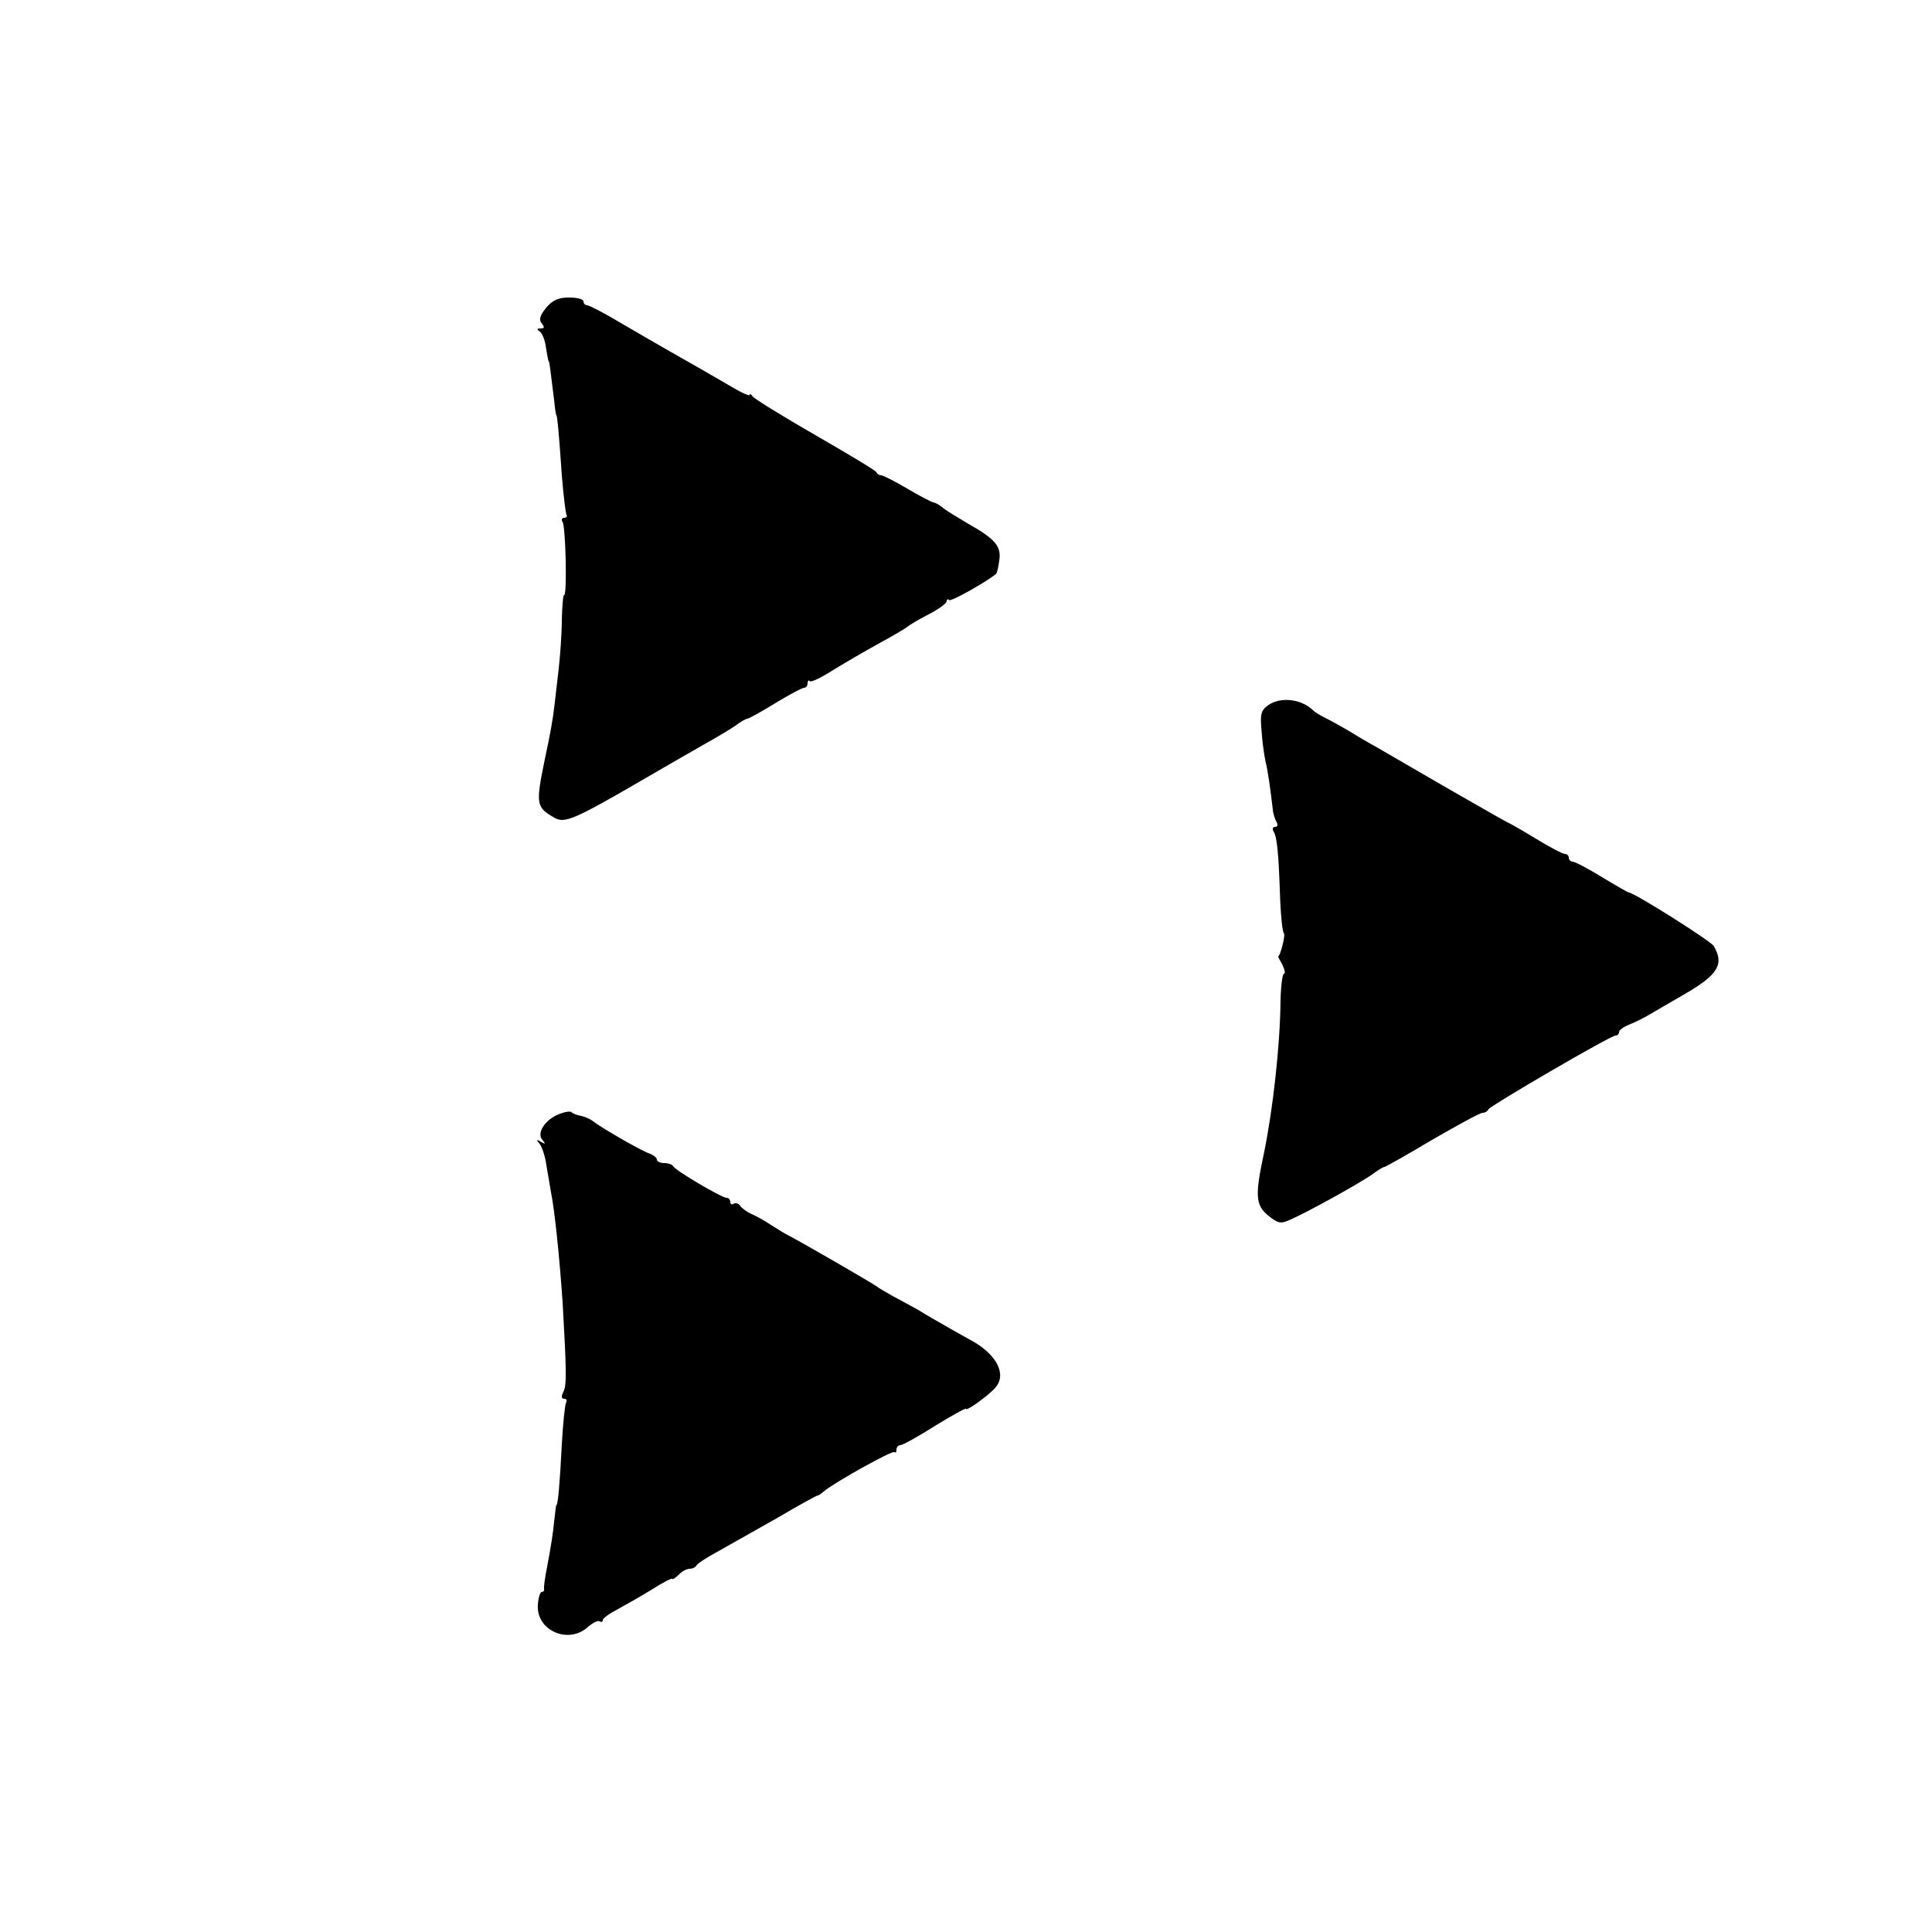
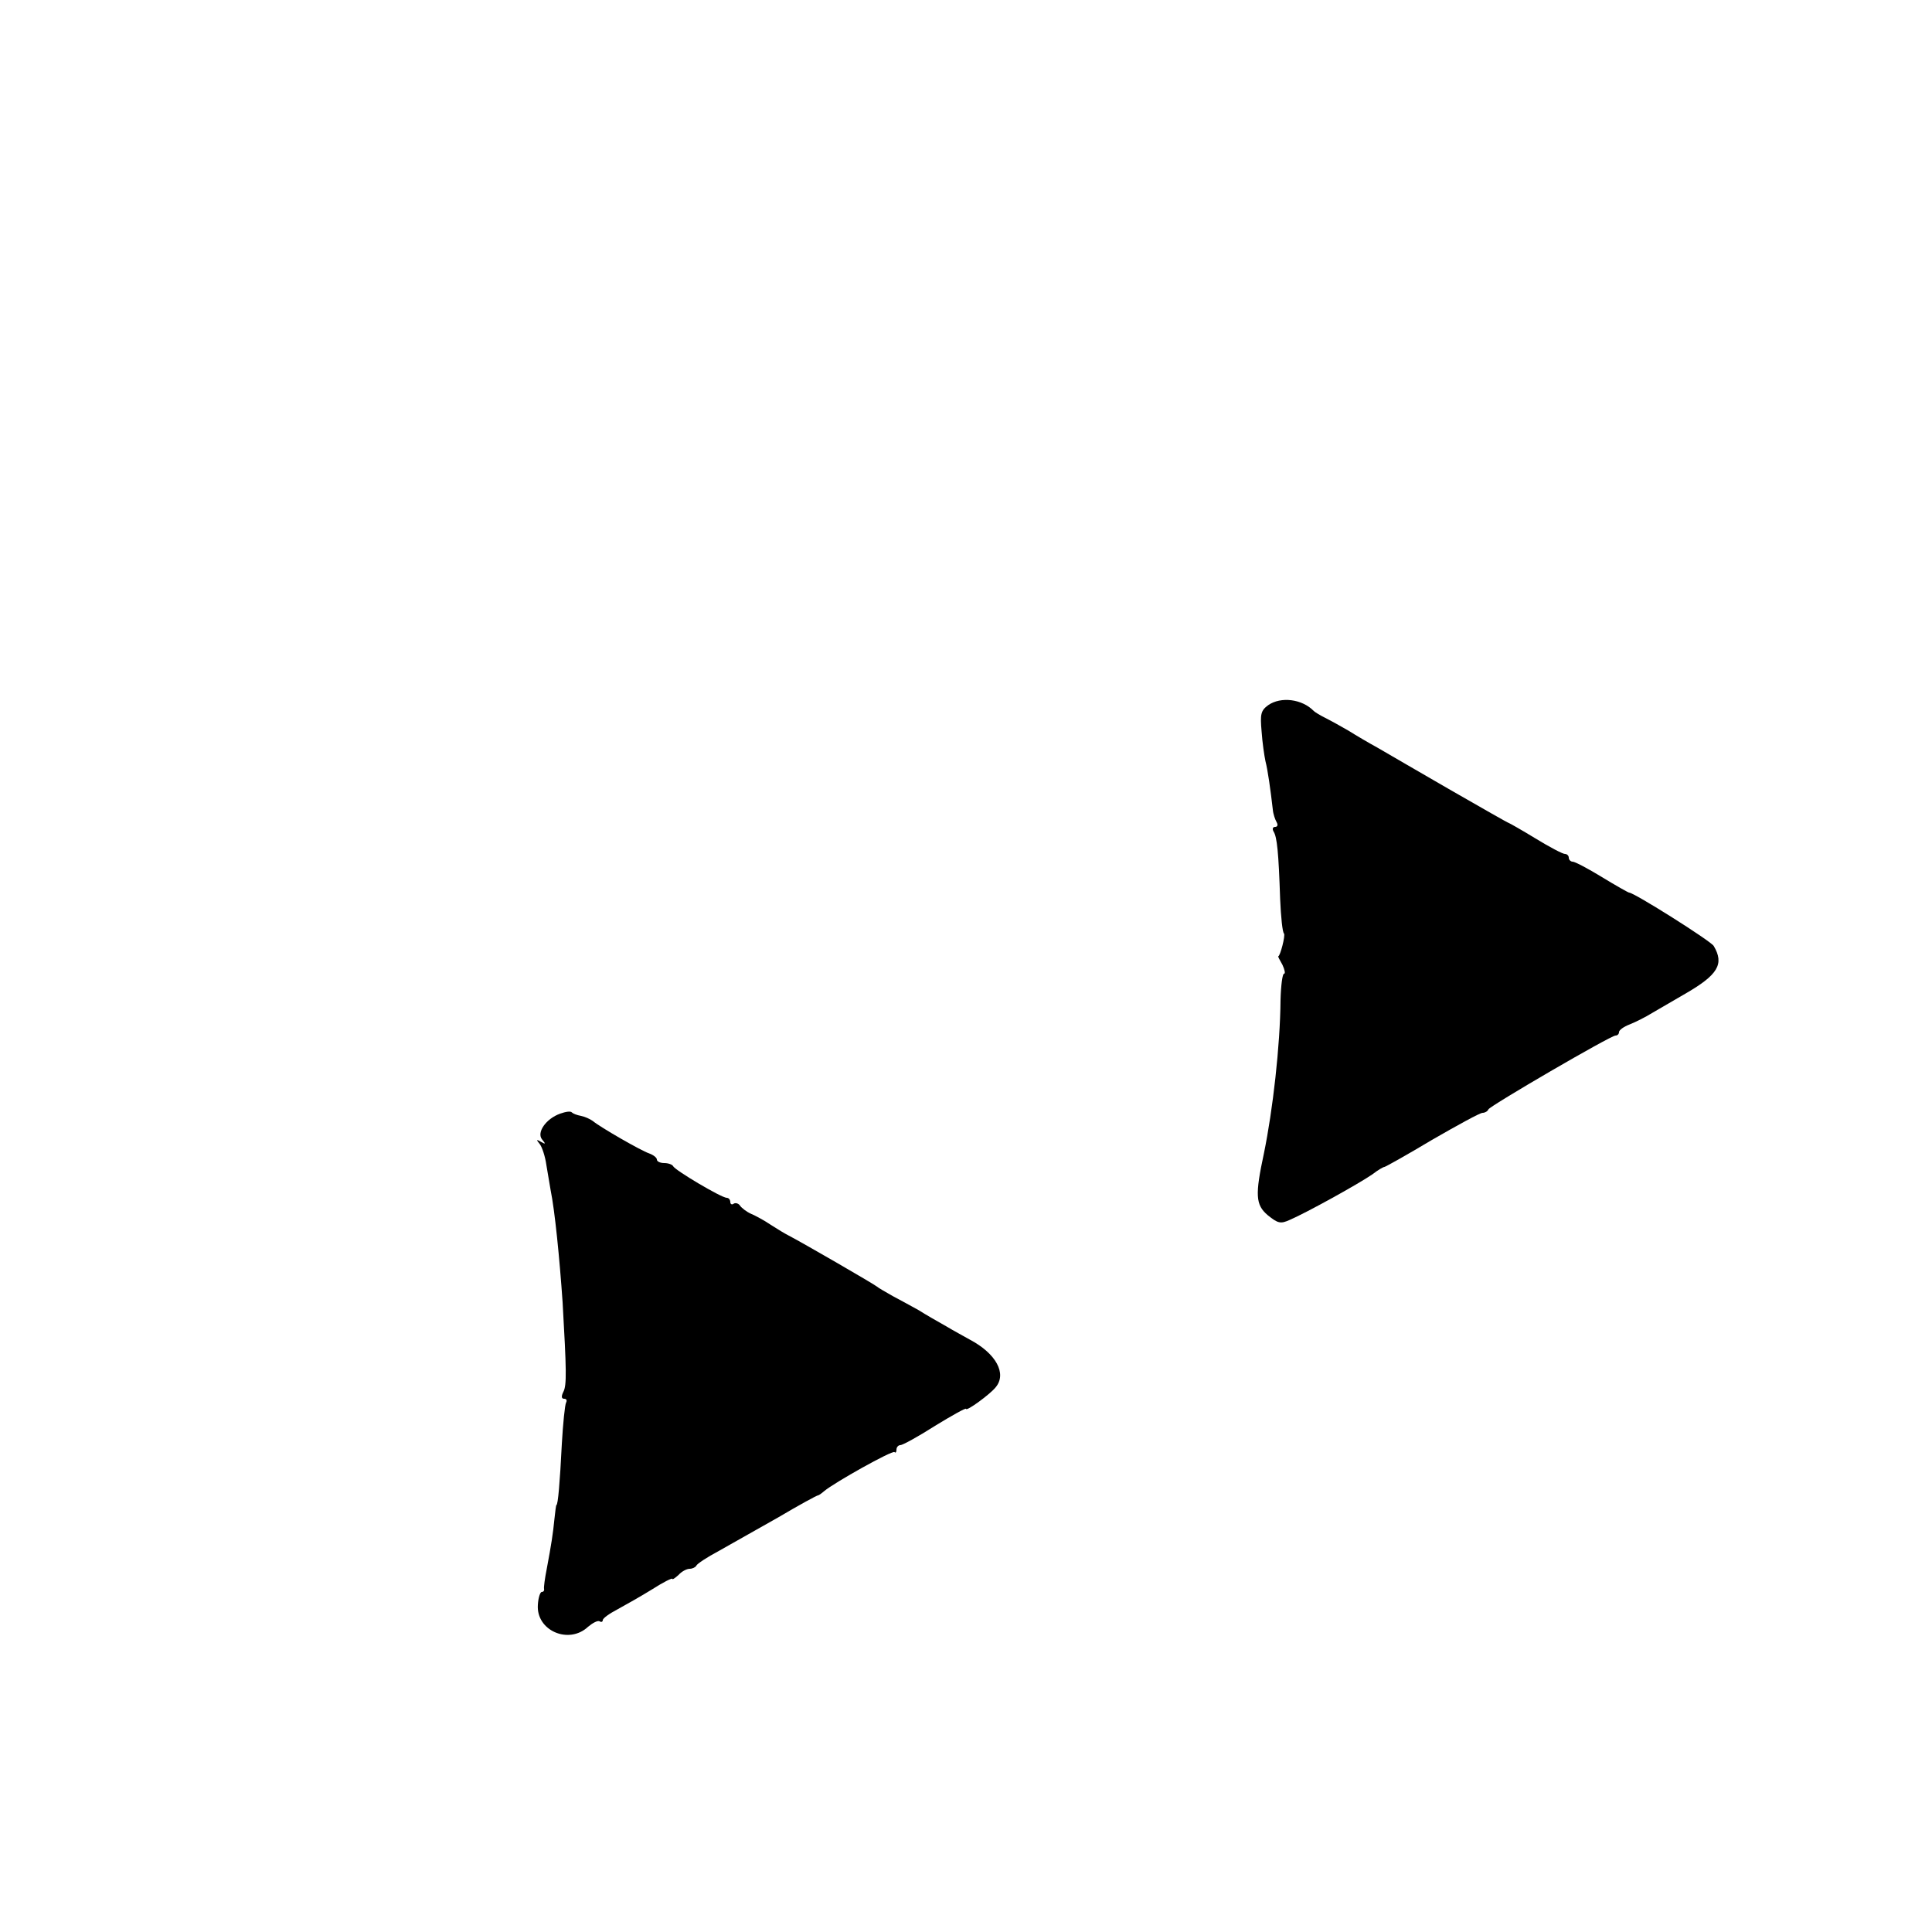
<svg xmlns="http://www.w3.org/2000/svg" version="1.0" width="500pt" height="500pt" viewBox="0 0 500 500" preserveAspectRatio="xMidYMid meet">
  <g transform="translate(0,500) scale(0.1,-0.1)" fill="#000000" stroke="none">
-     <path d="M1413 4203 c-16 -20 -19 -31 -11 -40 8 -10 7 -13 -3 -13 -10 0 -11 -2 -2 -8 6 -4 14 -23 16 -42 3 -19 6 -35 7 -35 2 0 4 -20 14 -100 2 -22 5 -40 6 -40 2 0 6 -39 14 -155 4 -52 10 -98 12 -102 3 -4 0 -8 -6 -8 -6 0 -8 -5 -4 -11 8 -13 12 -189 4 -189 -3 0 -5 -28 -6 -63 0 -34 -4 -91 -8 -127 -4 -36 -9 -78 -11 -95 -4 -35 -10 -70 -25 -140 -24 -117 -23 -124 26 -152 26 -14 52 -3 224 97 69 40 145 84 170 98 25 14 57 33 72 43 14 11 29 19 32 19 4 0 36 18 72 40 36 22 70 40 75 40 5 0 9 5 9 12 0 6 3 9 6 5 3 -3 29 9 57 27 29 18 84 50 122 71 39 21 72 41 75 44 3 3 26 17 53 31 26 13 47 29 47 34 0 5 3 7 6 3 5 -5 100 49 122 68 2 2 6 17 8 34 6 37 -10 56 -81 96 -27 16 -57 34 -65 41 -8 7 -19 13 -25 14 -5 1 -36 17 -68 36 -32 19 -62 34 -67 34 -4 0 -10 3 -12 8 -1 4 -73 47 -158 96 -85 49 -158 94 -162 100 -4 6 -8 8 -8 4 0 -4 -24 7 -52 24 -55 32 -91 53 -155 89 -21 12 -75 43 -121 70 -45 27 -87 49 -92 49 -6 0 -10 5 -10 10 0 6 -17 10 -37 10 -29 0 -43 -7 -60 -27z" />
    <path d="M3282 3175 c-19 -14 -21 -23 -17 -68 2 -29 7 -63 10 -77 6 -23 13 -73 19 -125 1 -12 6 -26 10 -33 4 -7 2 -12 -4 -12 -6 0 -8 -5 -4 -12 9 -14 13 -54 17 -175 2 -46 6 -86 10 -89 4 -5 -10 -59 -15 -59 -1 0 4 -10 11 -22 6 -13 8 -23 4 -23 -4 0 -8 -30 -9 -68 -1 -119 -20 -285 -43 -397 -23 -107 -22 -133 10 -160 26 -21 33 -23 57 -12 44 19 176 92 214 118 14 11 28 19 31 19 2 0 58 31 123 70 66 38 124 70 131 70 6 0 13 4 15 9 4 9 316 191 329 191 5 0 9 4 9 9 0 5 12 14 28 20 15 6 41 19 57 29 17 10 55 32 86 50 85 49 102 77 74 124 -8 13 -206 138 -219 138 -2 0 -34 18 -70 40 -36 22 -70 40 -76 40 -5 0 -10 5 -10 10 0 6 -5 10 -10 10 -6 0 -40 18 -76 40 -36 22 -68 40 -69 40 -2 0 -70 39 -152 86 -81 47 -166 96 -188 109 -22 12 -56 32 -75 44 -19 11 -46 26 -60 33 -14 7 -27 15 -30 18 -30 31 -85 38 -118 15z" />
    <path d="M1450 2118 c-37 -13 -62 -49 -47 -67 10 -12 9 -13 -3 -6 -12 7 -13 6 -3 -6 6 -8 14 -32 17 -54 4 -23 9 -52 11 -65 11 -54 23 -175 31 -290 10 -176 11 -215 2 -232 -6 -12 -5 -18 2 -18 6 0 8 -4 5 -10 -3 -5 -8 -54 -11 -107 -5 -100 -10 -158 -14 -158 -1 0 -3 -16 -5 -35 -4 -40 -8 -66 -20 -130 -5 -25 -8 -48 -7 -52 1 -5 -2 -8 -6 -8 -4 0 -9 -15 -10 -33 -5 -67 80 -104 130 -57 12 10 25 17 30 14 4 -3 8 -1 8 3 0 5 17 17 38 28 20 11 61 34 90 52 28 18 52 30 52 27 0 -3 7 2 16 10 8 9 21 16 29 16 7 0 15 4 17 8 2 5 28 22 58 38 30 17 99 56 154 87 54 32 100 57 103 57 2 0 9 5 16 11 26 22 176 106 182 101 3 -3 5 0 5 6 0 7 5 12 10 12 6 0 46 22 90 50 44 27 80 47 80 44 0 -8 63 38 77 56 29 35 1 87 -67 123 -14 8 -42 23 -62 35 -21 12 -53 30 -70 41 -18 10 -49 27 -68 37 -19 11 -37 21 -40 24 -5 5 -195 115 -230 133 -8 4 -28 16 -45 27 -16 11 -40 24 -52 29 -11 5 -24 15 -28 21 -3 5 -11 8 -16 5 -5 -4 -9 -1 -9 4 0 6 -4 11 -9 11 -14 0 -135 72 -139 82 -2 4 -12 8 -23 8 -10 0 -19 4 -19 9 0 5 -9 12 -20 16 -21 7 -127 68 -146 84 -7 5 -20 11 -30 13 -11 2 -21 6 -24 9 -3 4 -16 2 -30 -3z" />
  </g>
</svg>